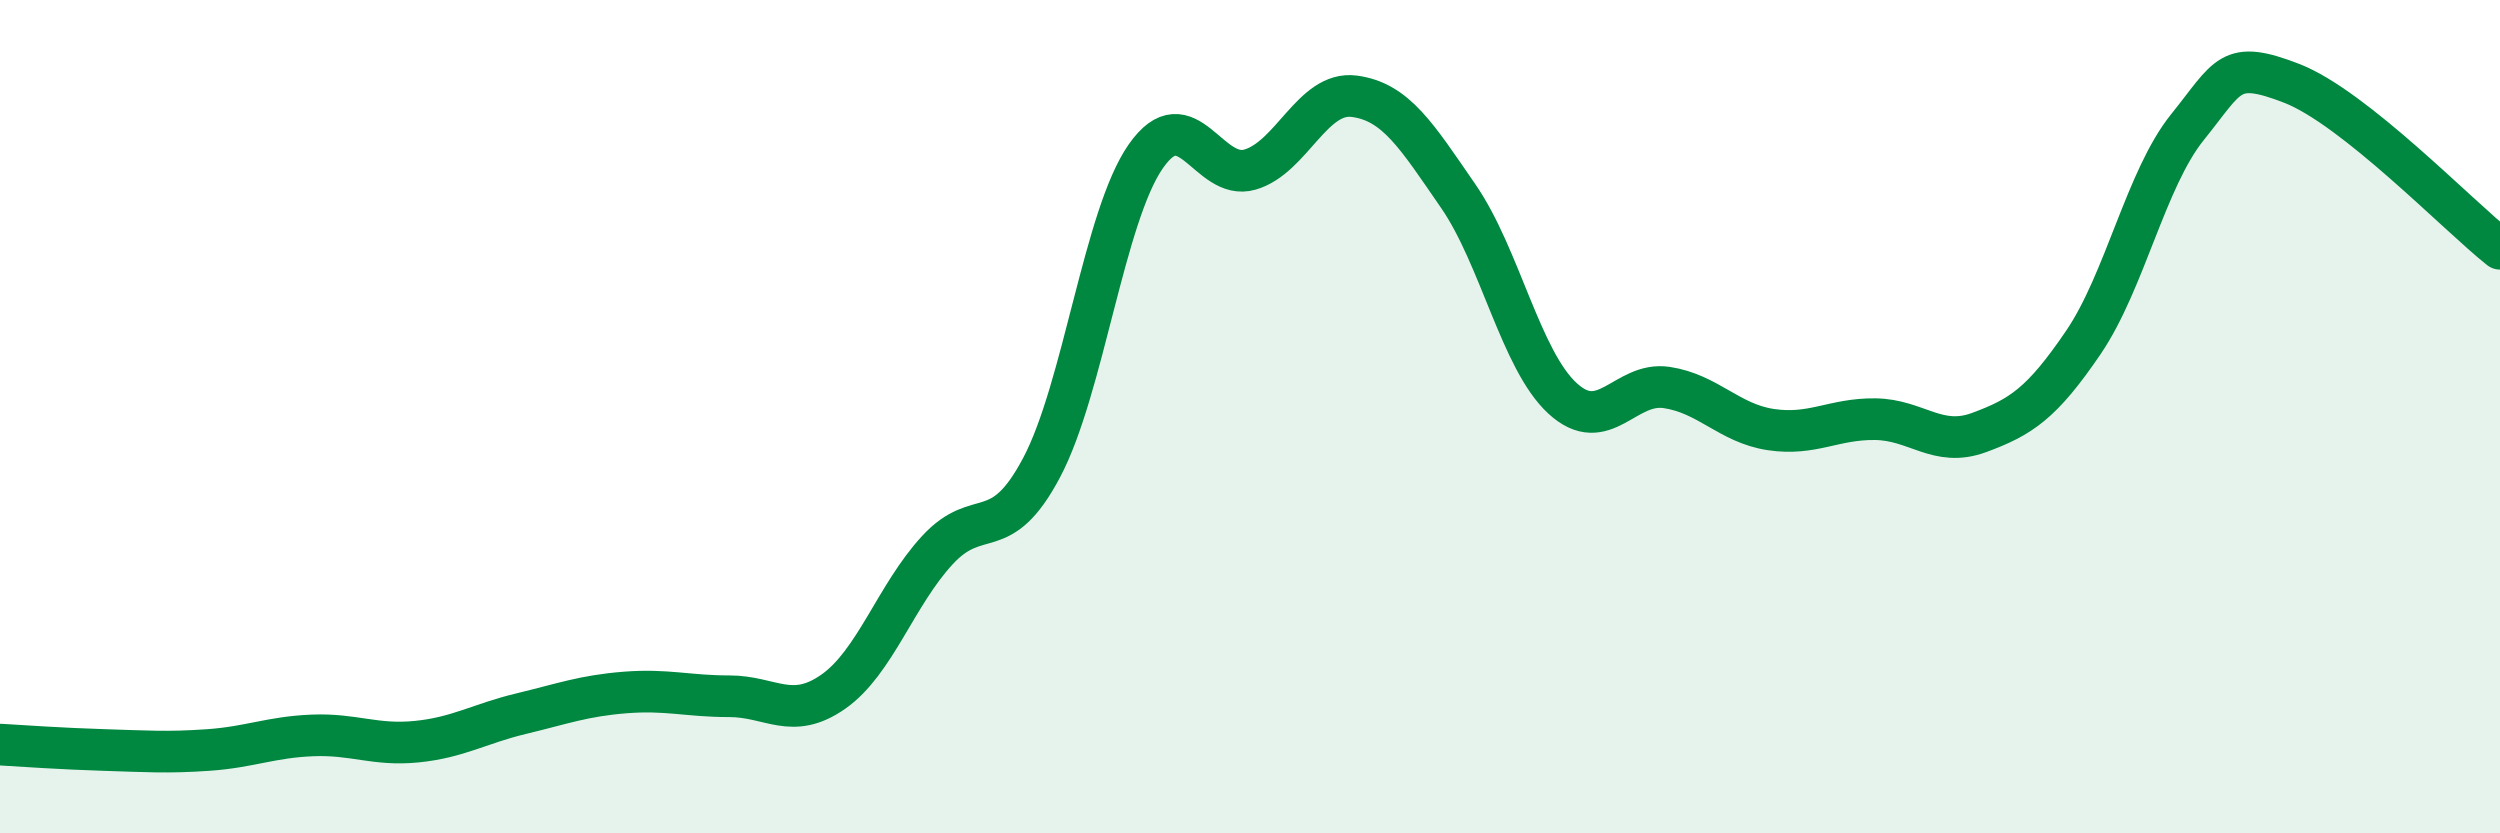
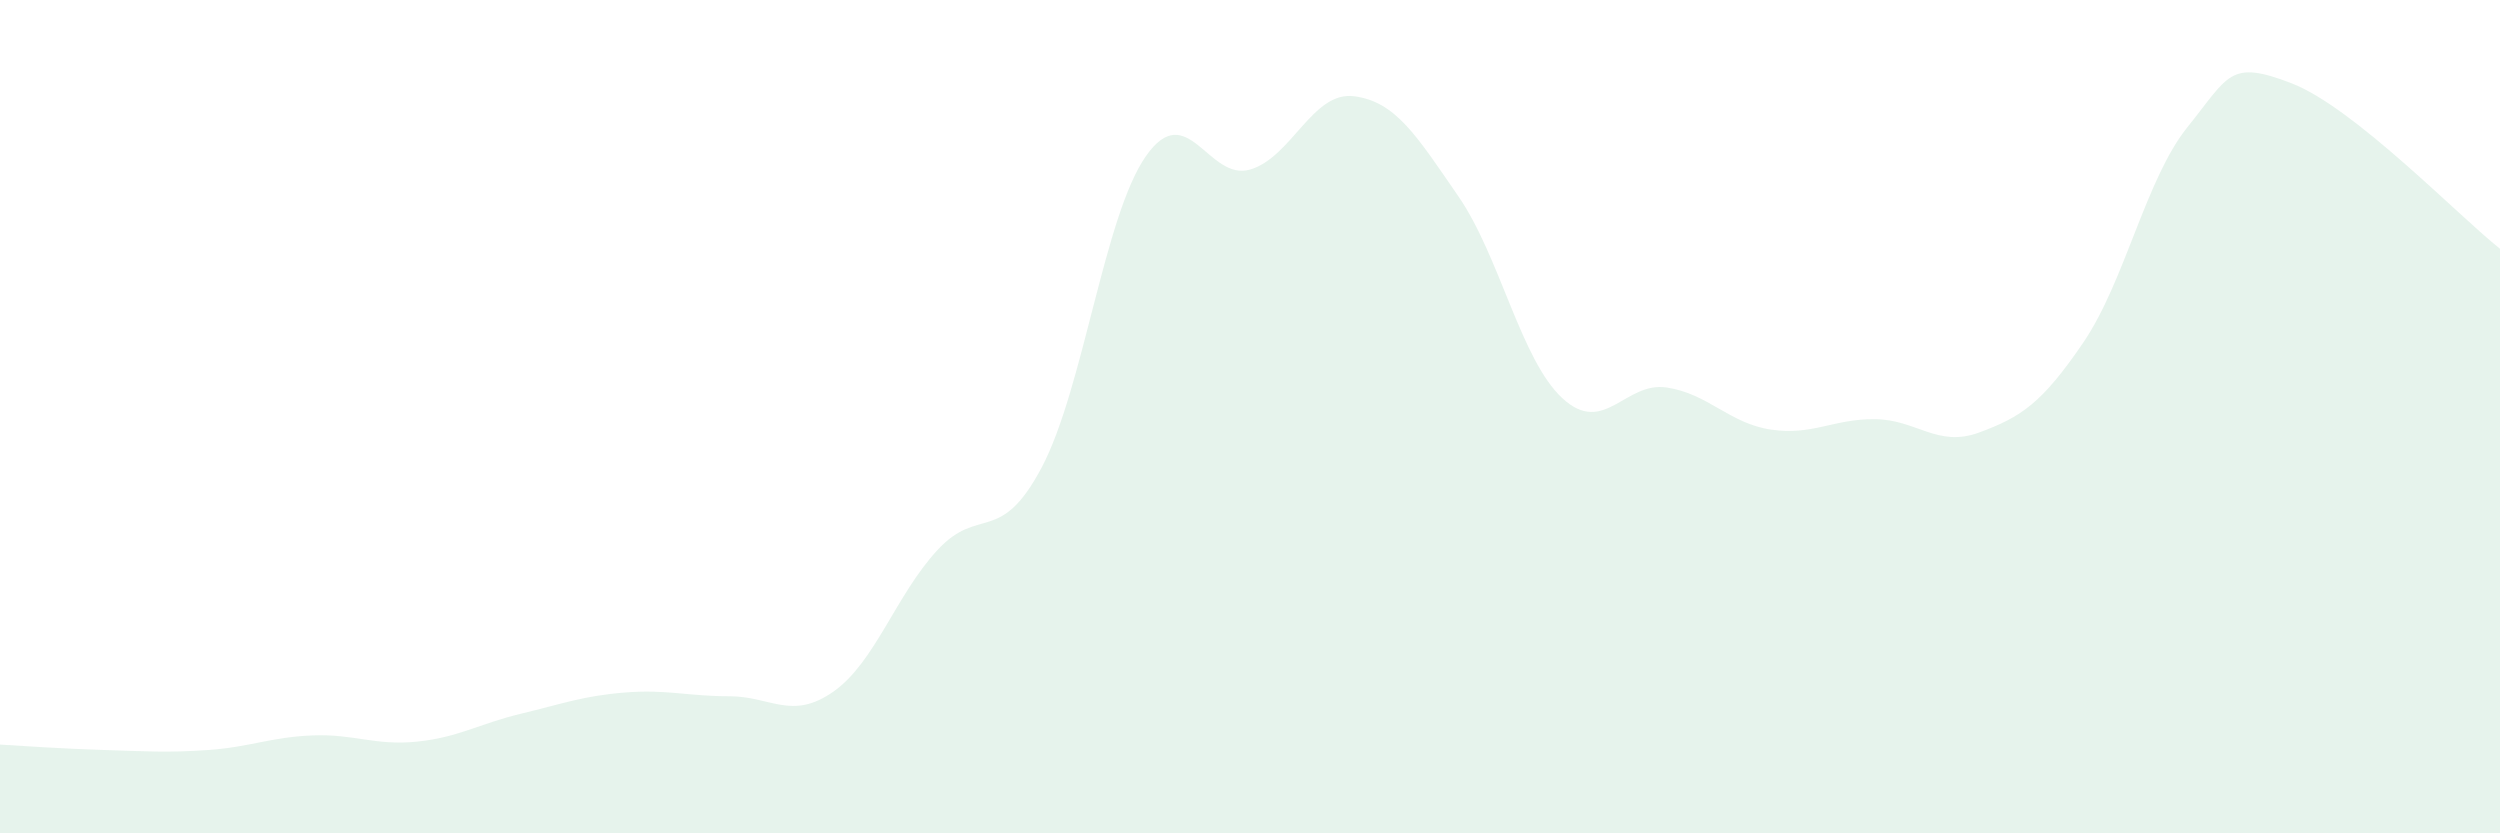
<svg xmlns="http://www.w3.org/2000/svg" width="60" height="20" viewBox="0 0 60 20">
  <path d="M 0,17.87 C 0.5,17.9 1.5,17.97 2.5,18 C 3.5,18.03 4,18.07 5,18 C 6,17.93 6.5,17.69 7.5,17.65 C 8.5,17.61 9,17.9 10,17.8 C 11,17.7 11.5,17.37 12.5,17.13 C 13.5,16.89 14,16.7 15,16.62 C 16,16.54 16.5,16.71 17.5,16.71 C 18.5,16.71 19,17.3 20,16.6 C 21,15.9 21.5,14.28 22.5,13.2 C 23.5,12.12 24,13.11 25,11.22 C 26,9.33 26.5,5.18 27.5,3.75 C 28.5,2.32 29,4.36 30,4.07 C 31,3.78 31.5,2.18 32.5,2.31 C 33.5,2.44 34,3.26 35,4.71 C 36,6.16 36.5,8.64 37.5,9.56 C 38.5,10.48 39,9.15 40,9.3 C 41,9.45 41.5,10.16 42.5,10.31 C 43.5,10.46 44,10.05 45,10.06 C 46,10.07 46.5,10.75 47.5,10.38 C 48.5,10.01 49,9.69 50,8.22 C 51,6.75 51.5,4.29 52.5,3.05 C 53.5,1.81 53.5,1.42 55,2 C 56.5,2.58 59,5.18 60,5.97L60 20L0 20Z" fill="#008740" opacity="0.1" stroke-linecap="round" stroke-linejoin="round" />
-   <path d="M 0,17.87 C 0.5,17.9 1.5,17.97 2.5,18 C 3.5,18.03 4,18.07 5,18 C 6,17.93 6.5,17.69 7.5,17.65 C 8.5,17.61 9,17.9 10,17.8 C 11,17.7 11.5,17.37 12.5,17.13 C 13.5,16.89 14,16.7 15,16.62 C 16,16.54 16.5,16.71 17.5,16.71 C 18.5,16.71 19,17.3 20,16.6 C 21,15.9 21.5,14.28 22.5,13.2 C 23.5,12.12 24,13.11 25,11.22 C 26,9.33 26.5,5.18 27.5,3.75 C 28.5,2.32 29,4.36 30,4.07 C 31,3.78 31.5,2.18 32.5,2.31 C 33.5,2.44 34,3.26 35,4.71 C 36,6.16 36.5,8.64 37.5,9.56 C 38.5,10.48 39,9.15 40,9.3 C 41,9.45 41.5,10.16 42.5,10.31 C 43.5,10.46 44,10.05 45,10.06 C 46,10.07 46.5,10.75 47.5,10.38 C 48.5,10.01 49,9.69 50,8.22 C 51,6.75 51.5,4.29 52.5,3.05 C 53.5,1.81 53.5,1.42 55,2 C 56.5,2.58 59,5.18 60,5.97" stroke="#008740" stroke-width="1" fill="none" stroke-linecap="round" stroke-linejoin="round" />
</svg>